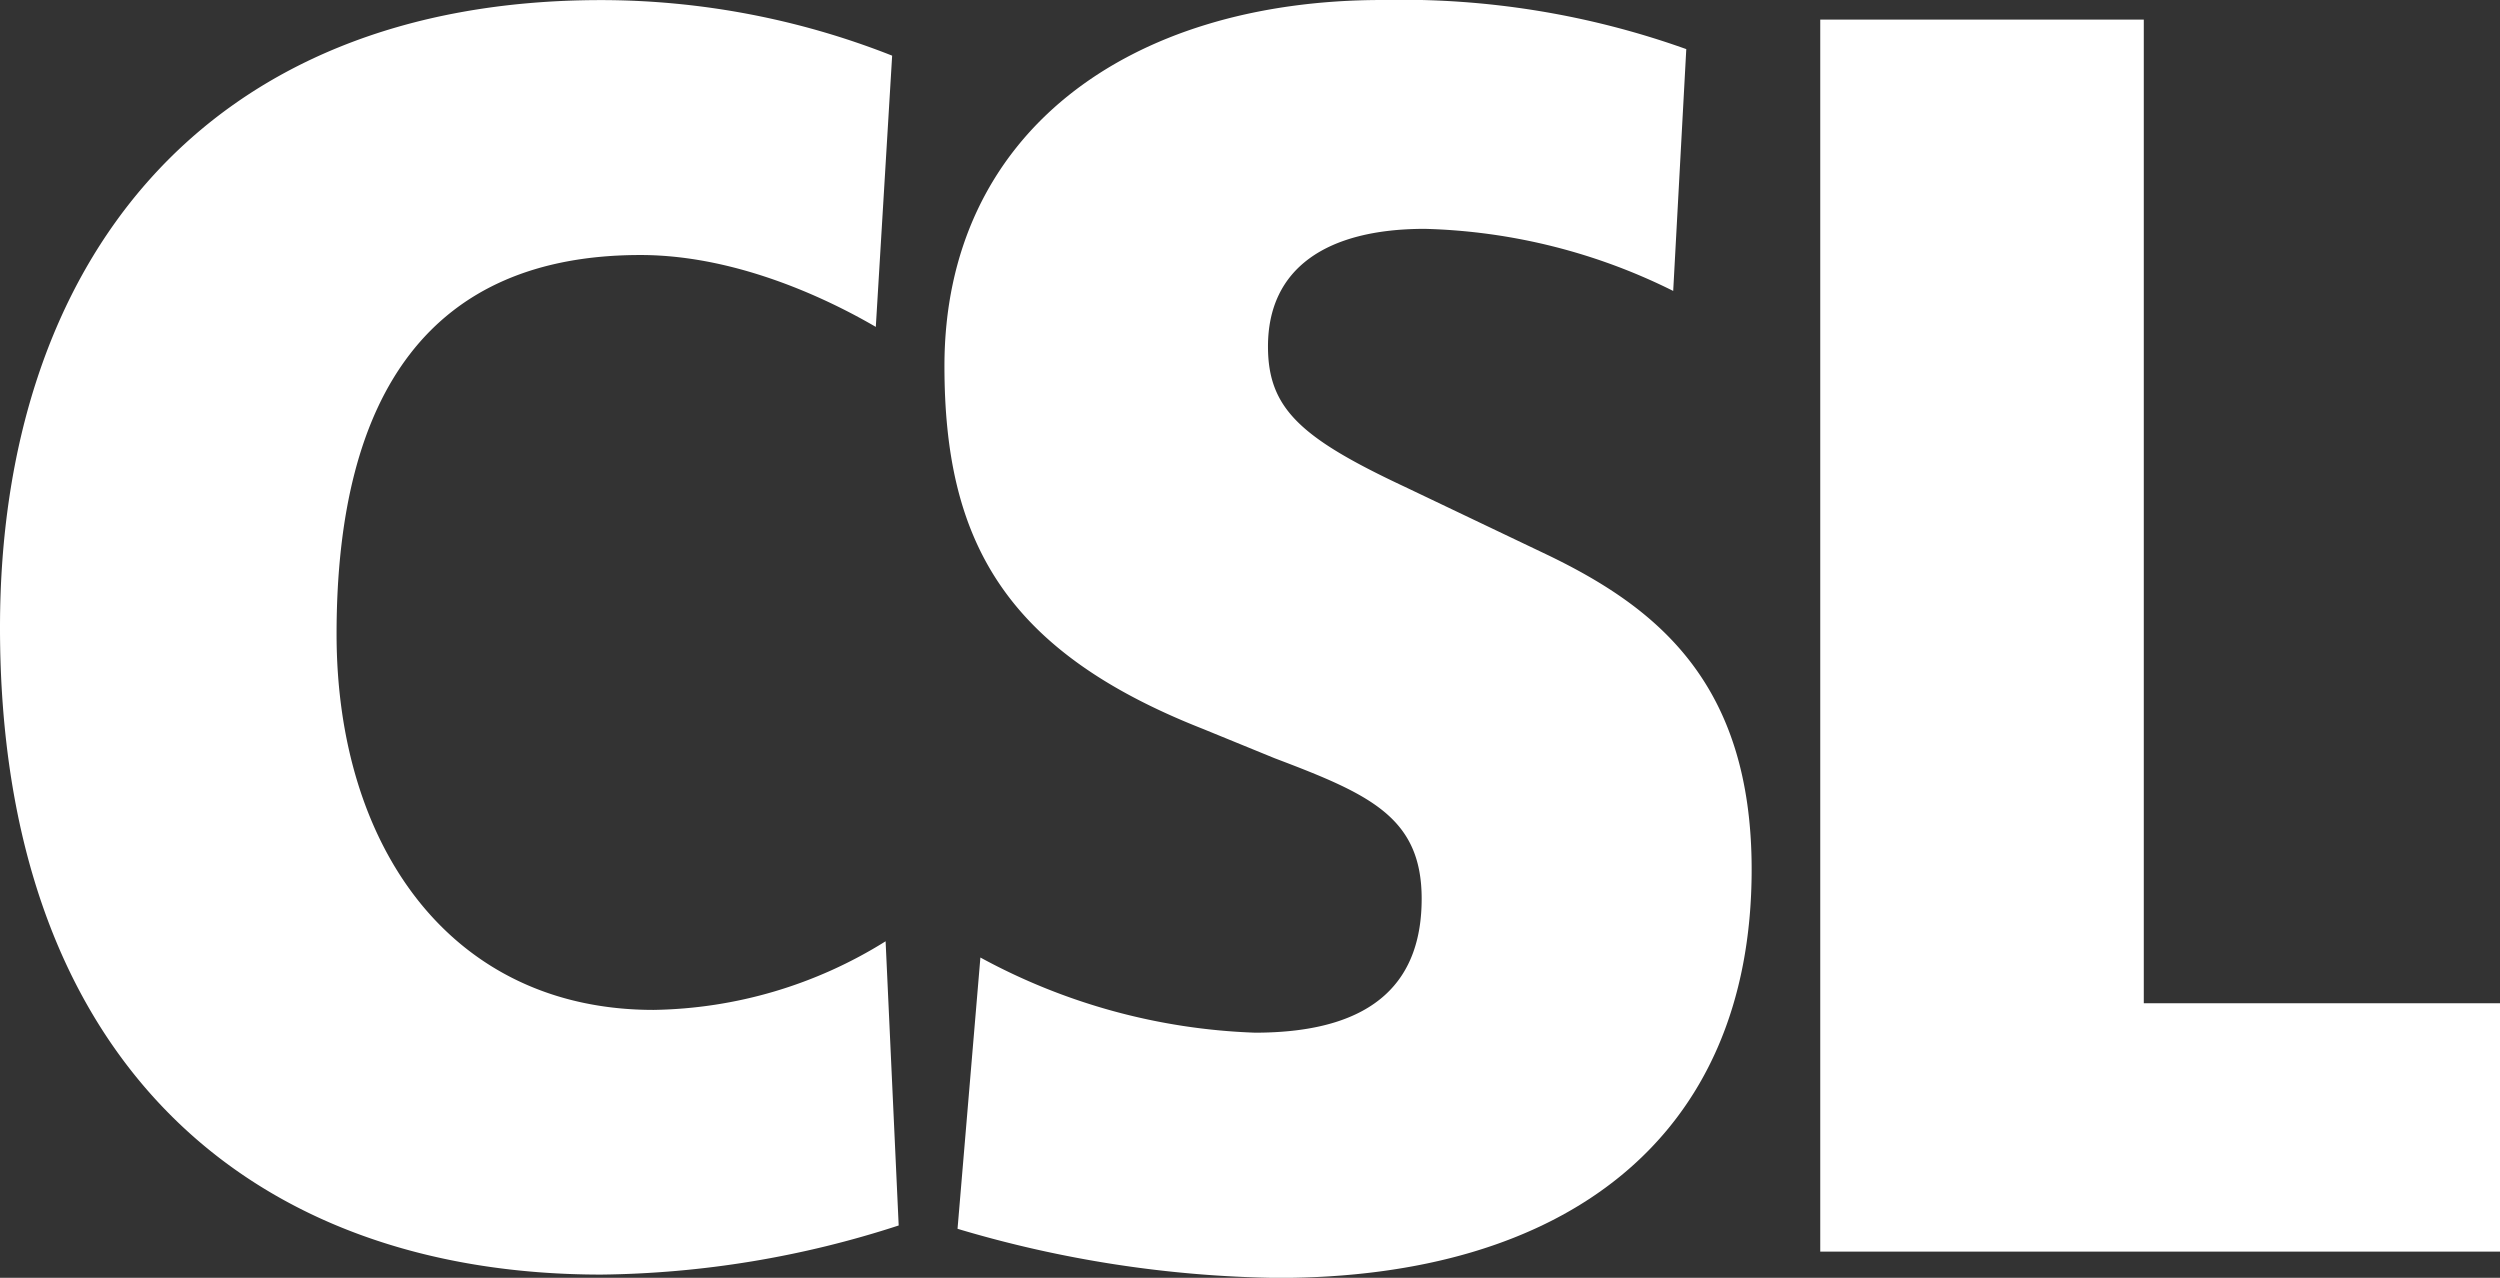
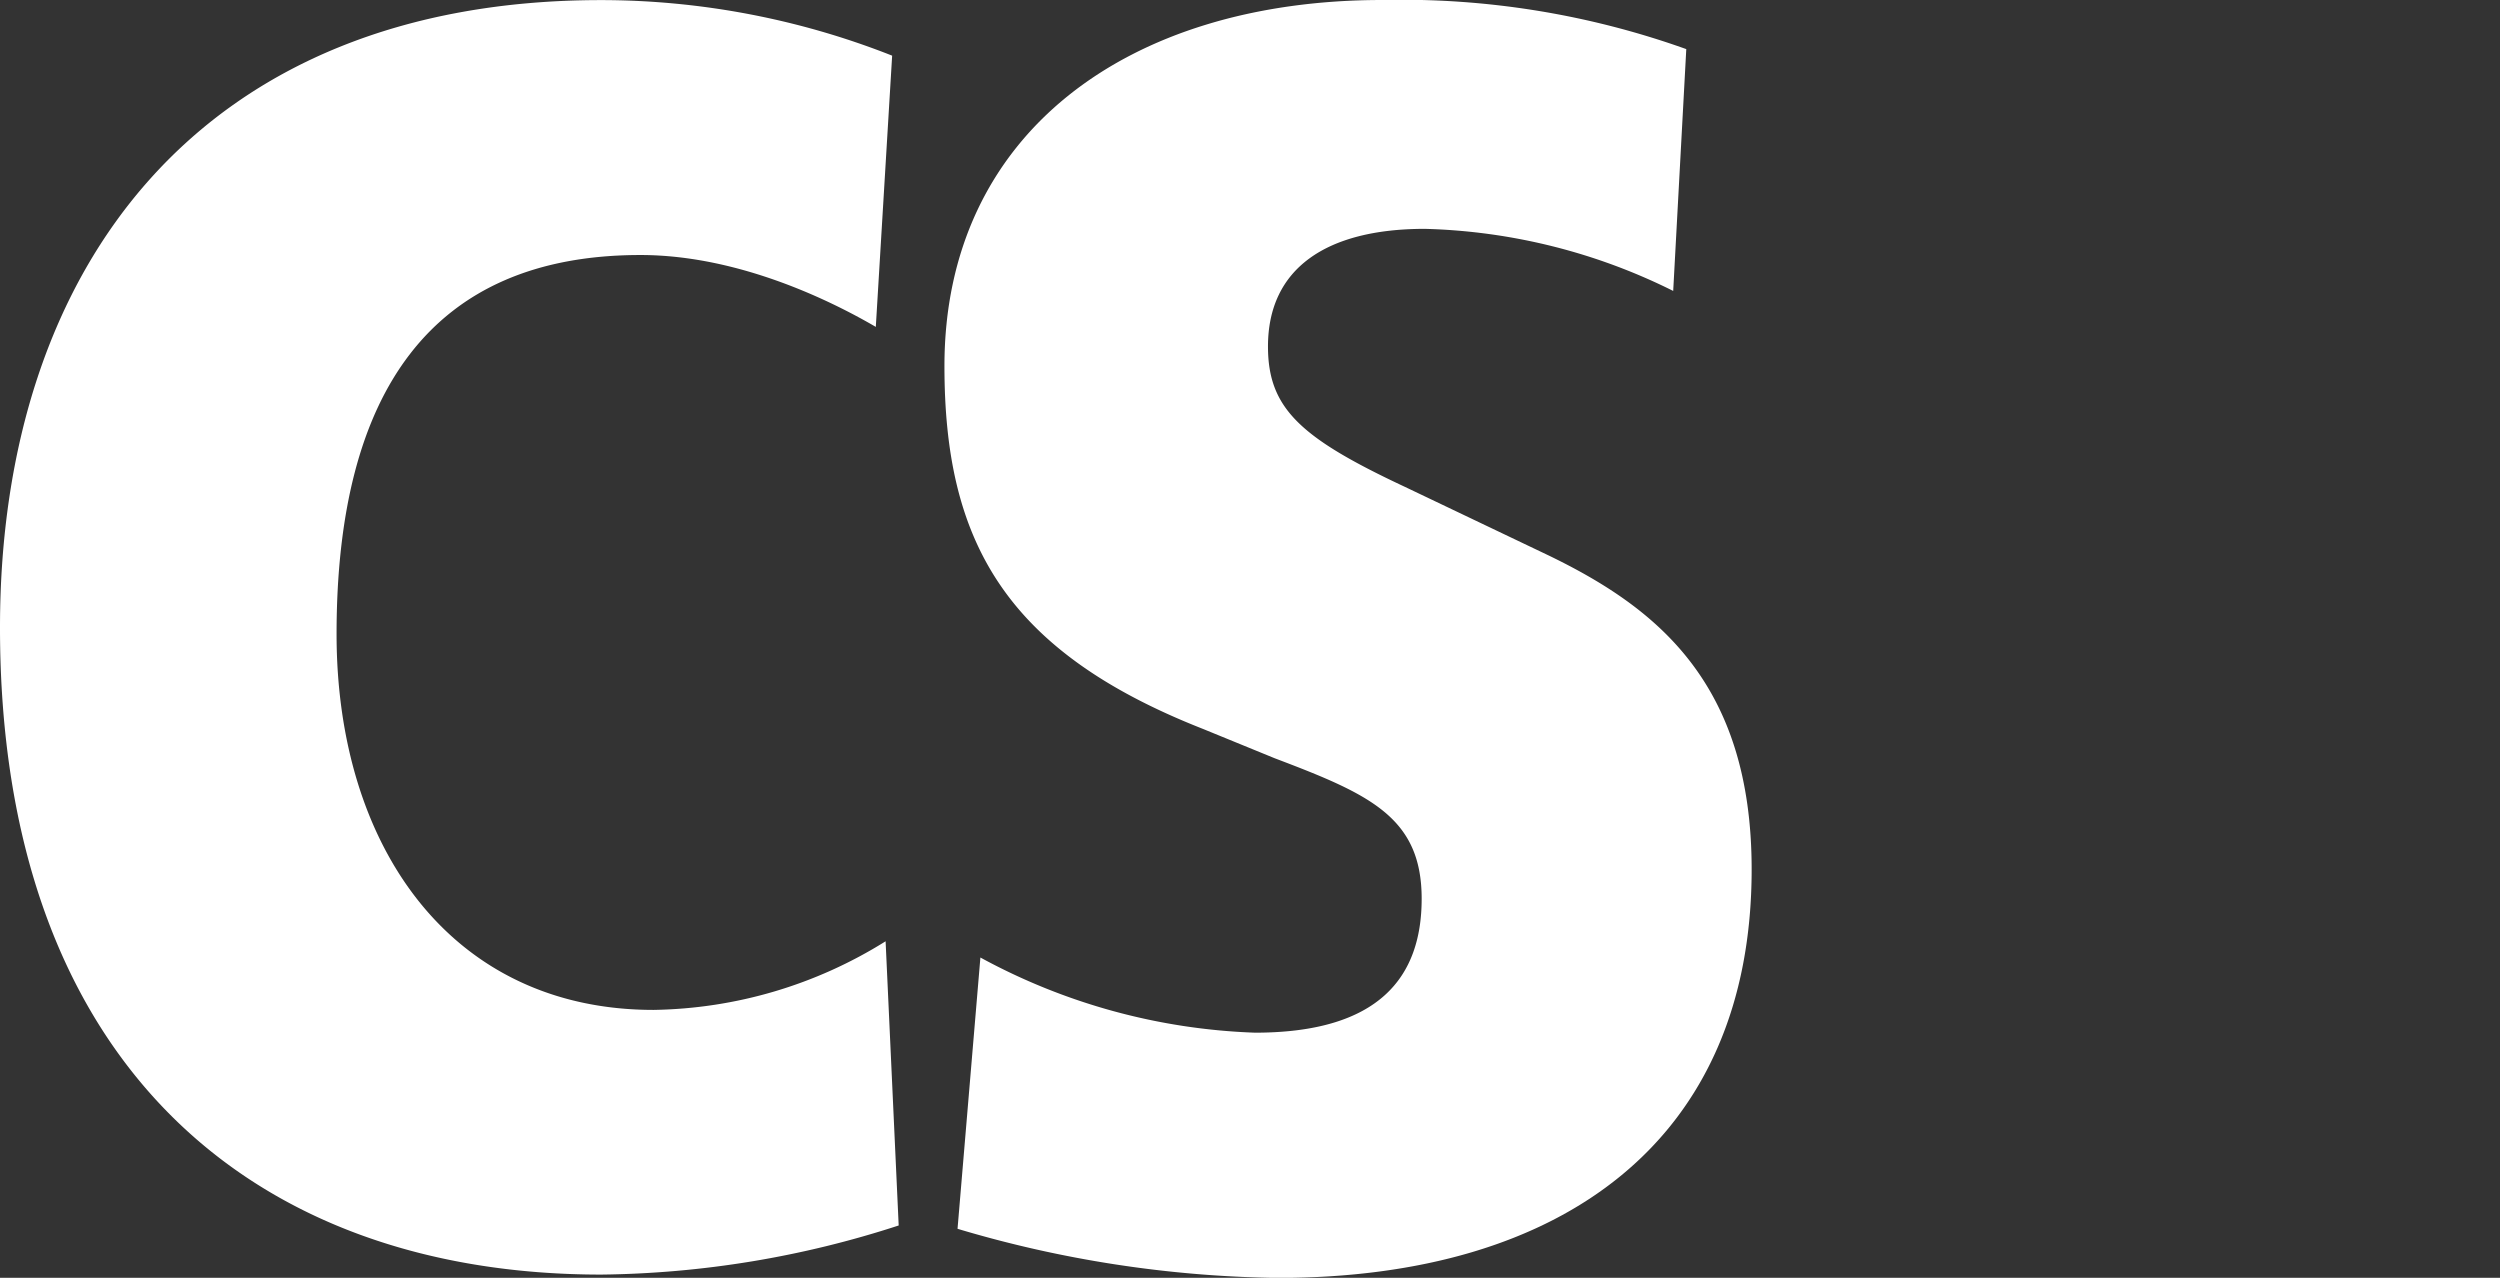
<svg xmlns="http://www.w3.org/2000/svg" width="111.983" height="57.236">
  <rect width="100%" height="100%" fill="#333333" stroke="none" />
  <g data-name="Group 162836" fill="#fff">
    <path data-name="Path 749" d="M40.255 54.893a44.449 44.449 0 01-13.321 2.2C11.271 57.093 0 47.578 0 28.109 0 11.861 9.076.004 26.934.004a35.562 35.562 0 0113.028 2.489l-.732 12.15c-1.757-1.025-6-3.22-10.54-3.22-9.368 0-13.614 6.148-13.614 16.98 0 9.515 5.123 16.834 14.2 16.834a20.155 20.155 0 0010.393-3.074z" />
    <path data-name="Path 750" d="M43.915 42.89a27.707 27.707 0 0012.3 3.367c5.563 0 7.466-2.489 7.466-6 0-3.66-2.342-4.684-6.587-6.294l-3.22-1.317c-8.934-3.516-11.569-8.493-11.569-16.251C42.305 6 50.505 0 61.92 0a37.84 37.84 0 0113.614 2.2l-.586 10.832a26.413 26.413 0 00-11.125-2.781c-4.391 0-7.026 1.757-7.026 5.27 0 2.781 1.464 4.1 6.148 6.294l6.441 3.074c4.831 2.342 9.076 5.709 9.076 14.053 0 12.15-8.49 18.3-21.225 18.3a52.369 52.369 0 01-14.346-2.2z" />
-     <path data-name="Path 751" d="M81.535.878v55.186h30.448V44.939H96.027V.878z" />
  </g>
</svg>